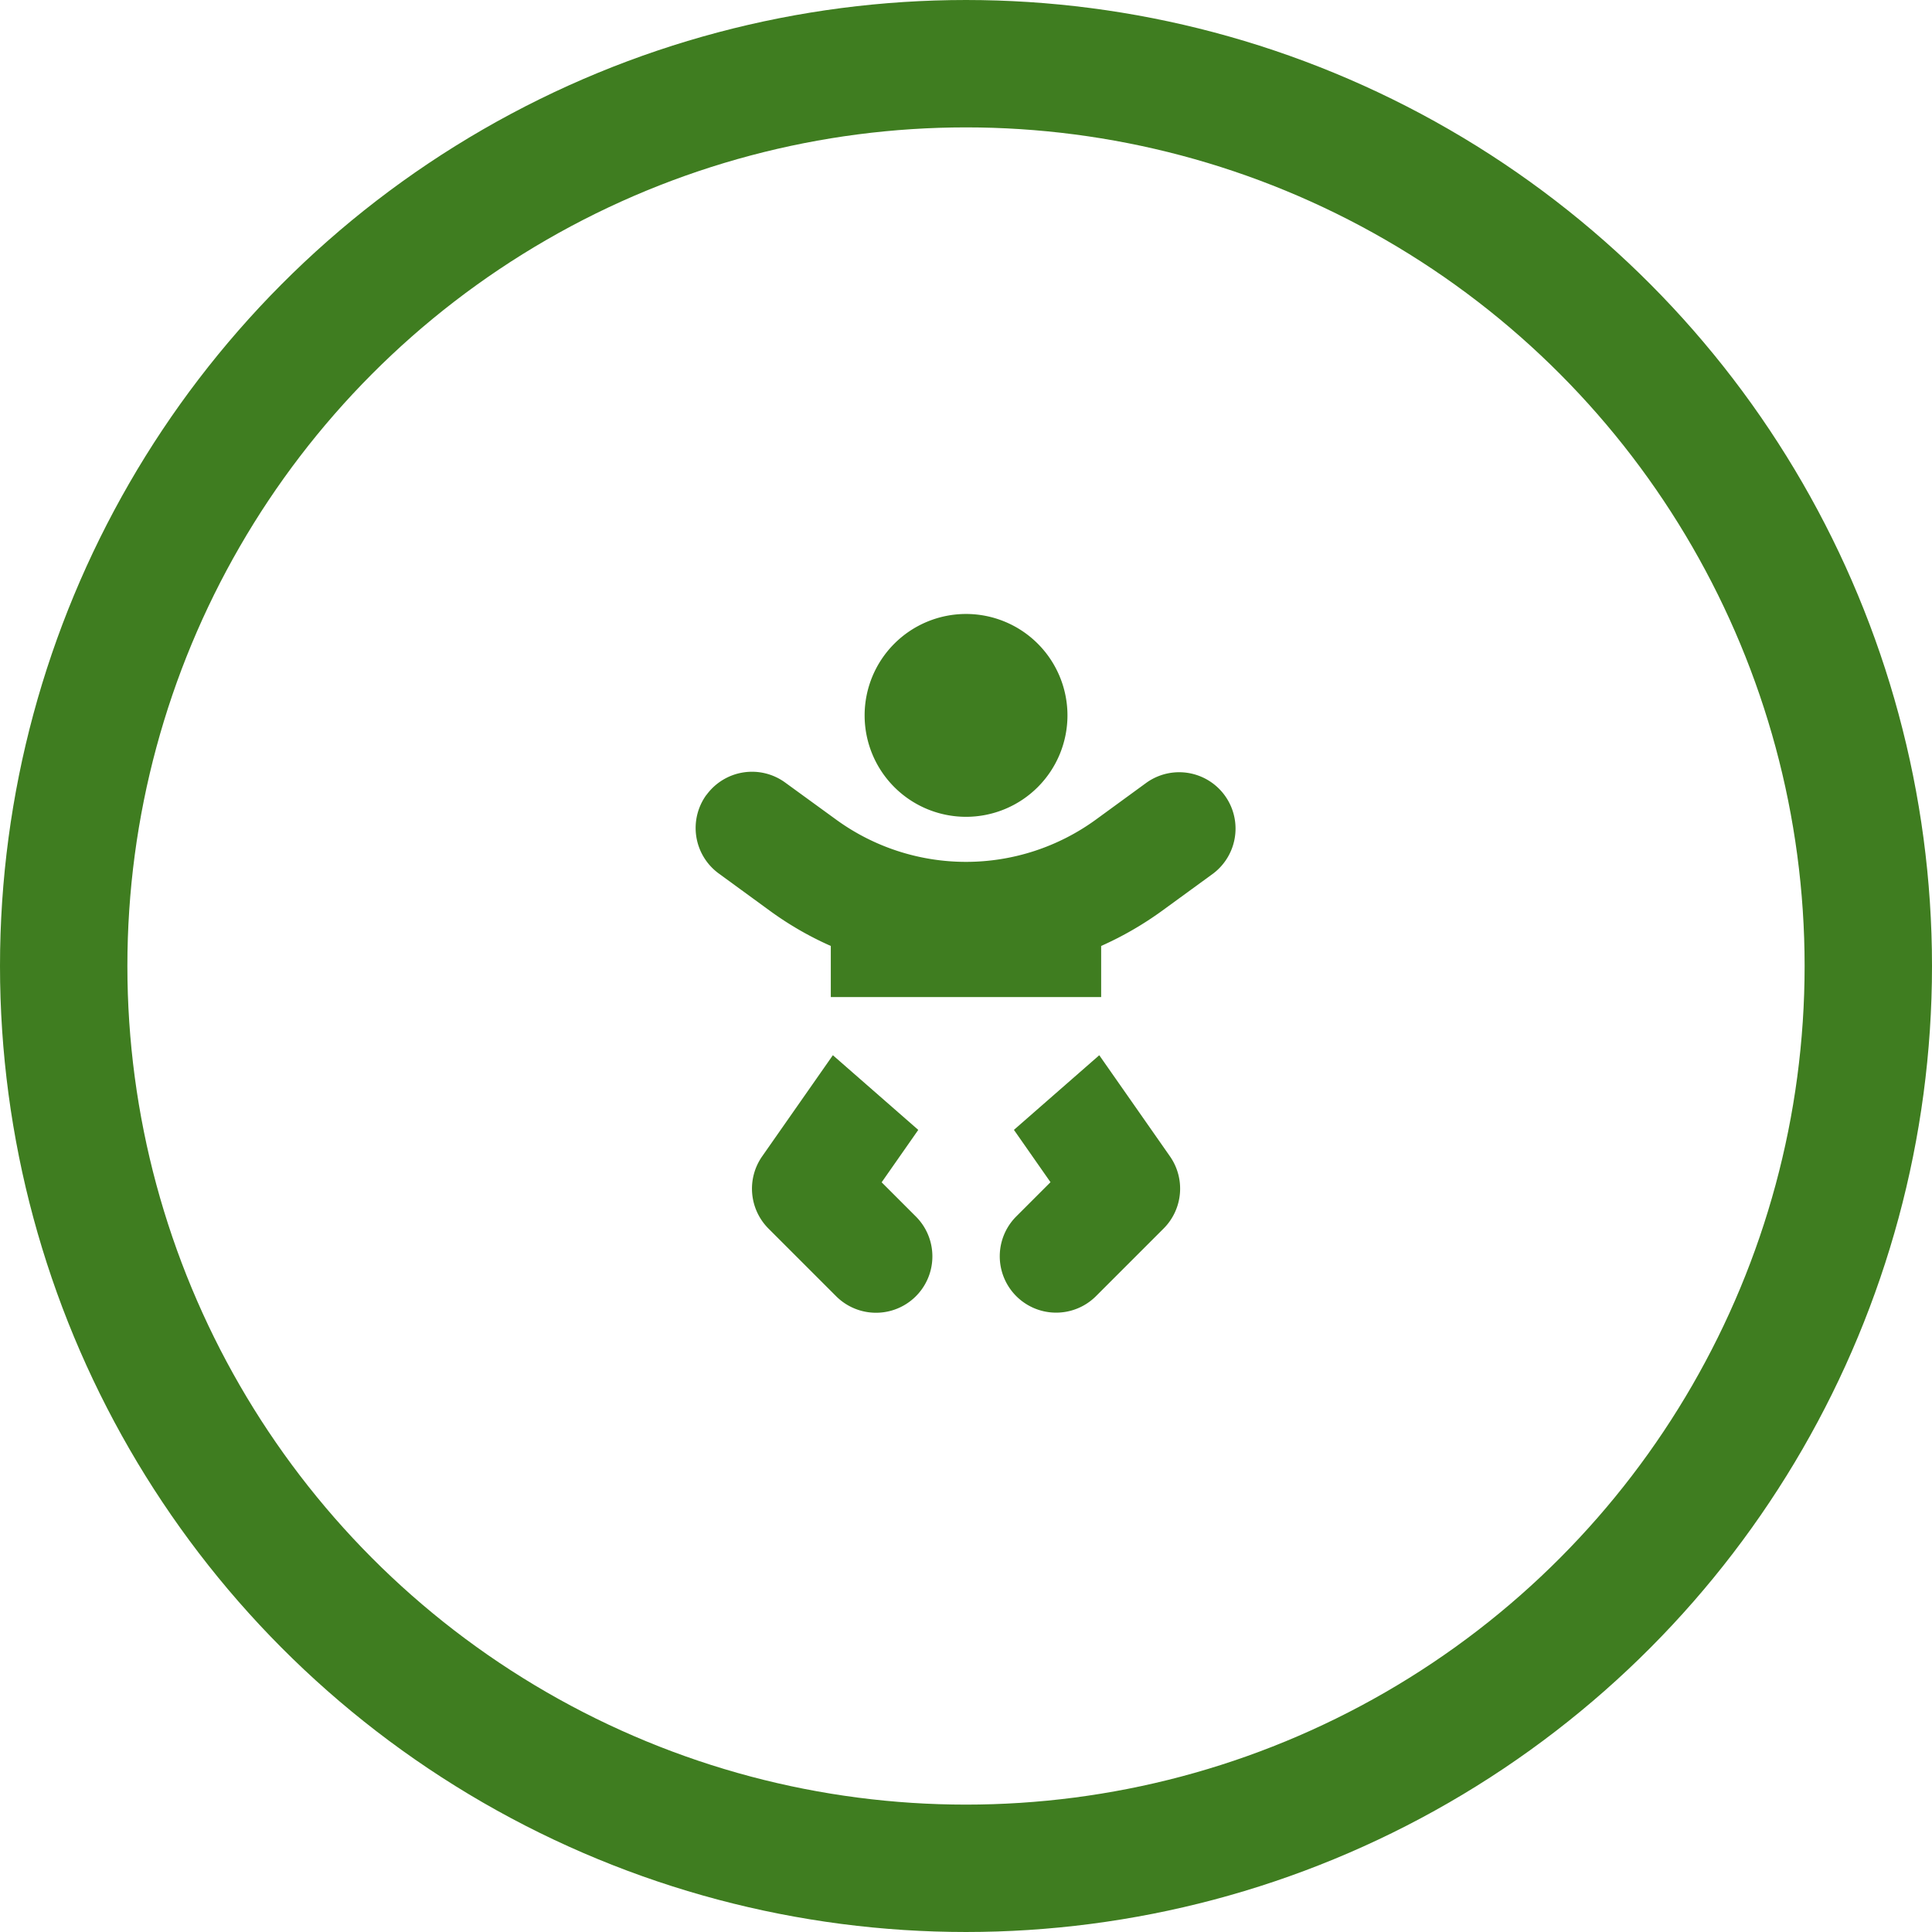
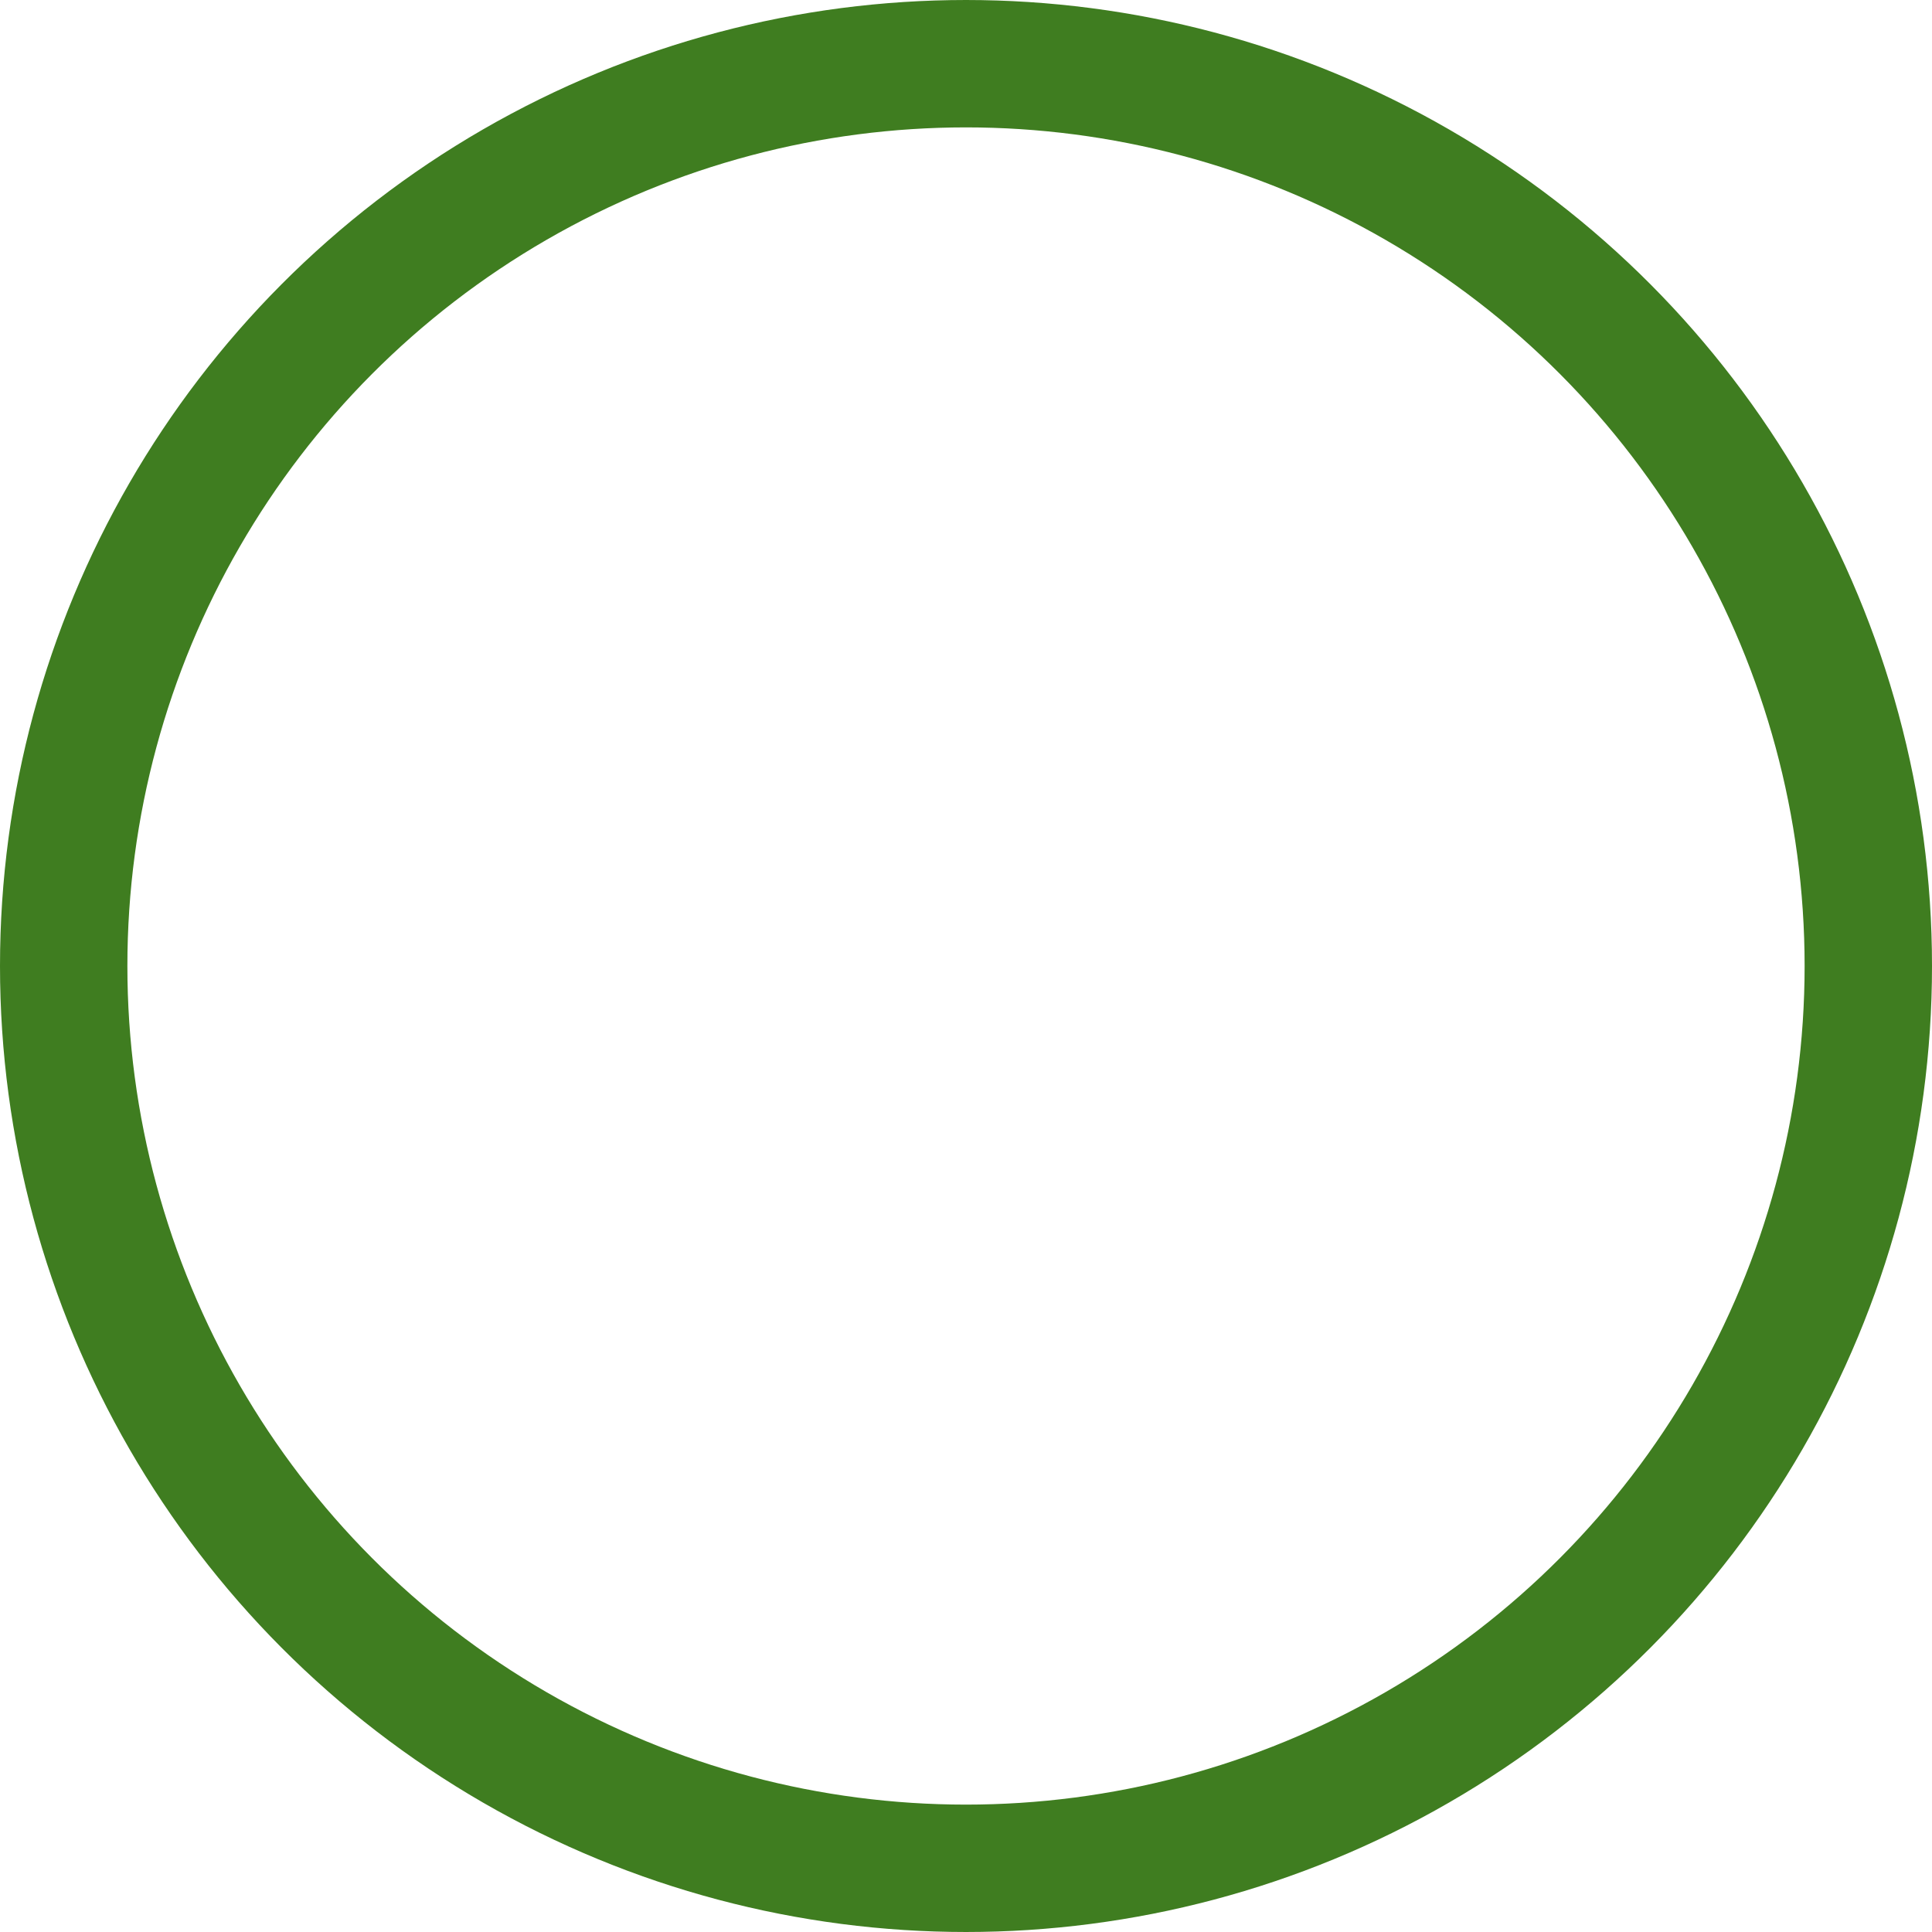
<svg xmlns="http://www.w3.org/2000/svg" width="91" height="91" viewBox="0 0 91 91">
  <g id="mimino" transform="translate(-1378 -784)">
    <g id="Ellipse_5" data-name="Ellipse 5" transform="translate(1378 784)" fill="none" stroke="#3f7d20" stroke-width="6">
-       <circle cx="45.5" cy="45.5" r="45.5" stroke="none" />
      <circle cx="45.5" cy="45.5" r="42.5" fill="none" />
    </g>
-     <path id="baby-solid" d="M39.986,20.777a4.777,4.777,0,1,1,4.777,4.777A4.777,4.777,0,0,1,39.986,20.777Zm-7.45,3.748a2.653,2.653,0,0,1,3.709-.584l2.4,1.745a10.394,10.394,0,0,0,12.233,0l2.4-1.751a2.655,2.655,0,0,1,3.125,4.292L54,29.978a15.908,15.908,0,0,1-2.873,1.659v2.408H38.393V31.637a15.524,15.524,0,0,1-2.873-1.659l-2.4-1.751a2.653,2.653,0,0,1-.584-3.709Zm5.957,12.26,4.02,3.516-1.725,2.468L42.4,44.381a2.655,2.655,0,0,1-3.755,3.755l-3.184-3.184a2.659,2.659,0,0,1-.305-3.4l3.33-4.763ZM47.018,40.3l4.02-3.516,3.33,4.763a2.656,2.656,0,0,1-.3,3.4l-3.184,3.184a2.655,2.655,0,0,1-3.755-3.755l1.612-1.612-1.725-2.468Z" transform="translate(1378.739 796.919)" fill="#3f7d20" />
  </g>
</svg>